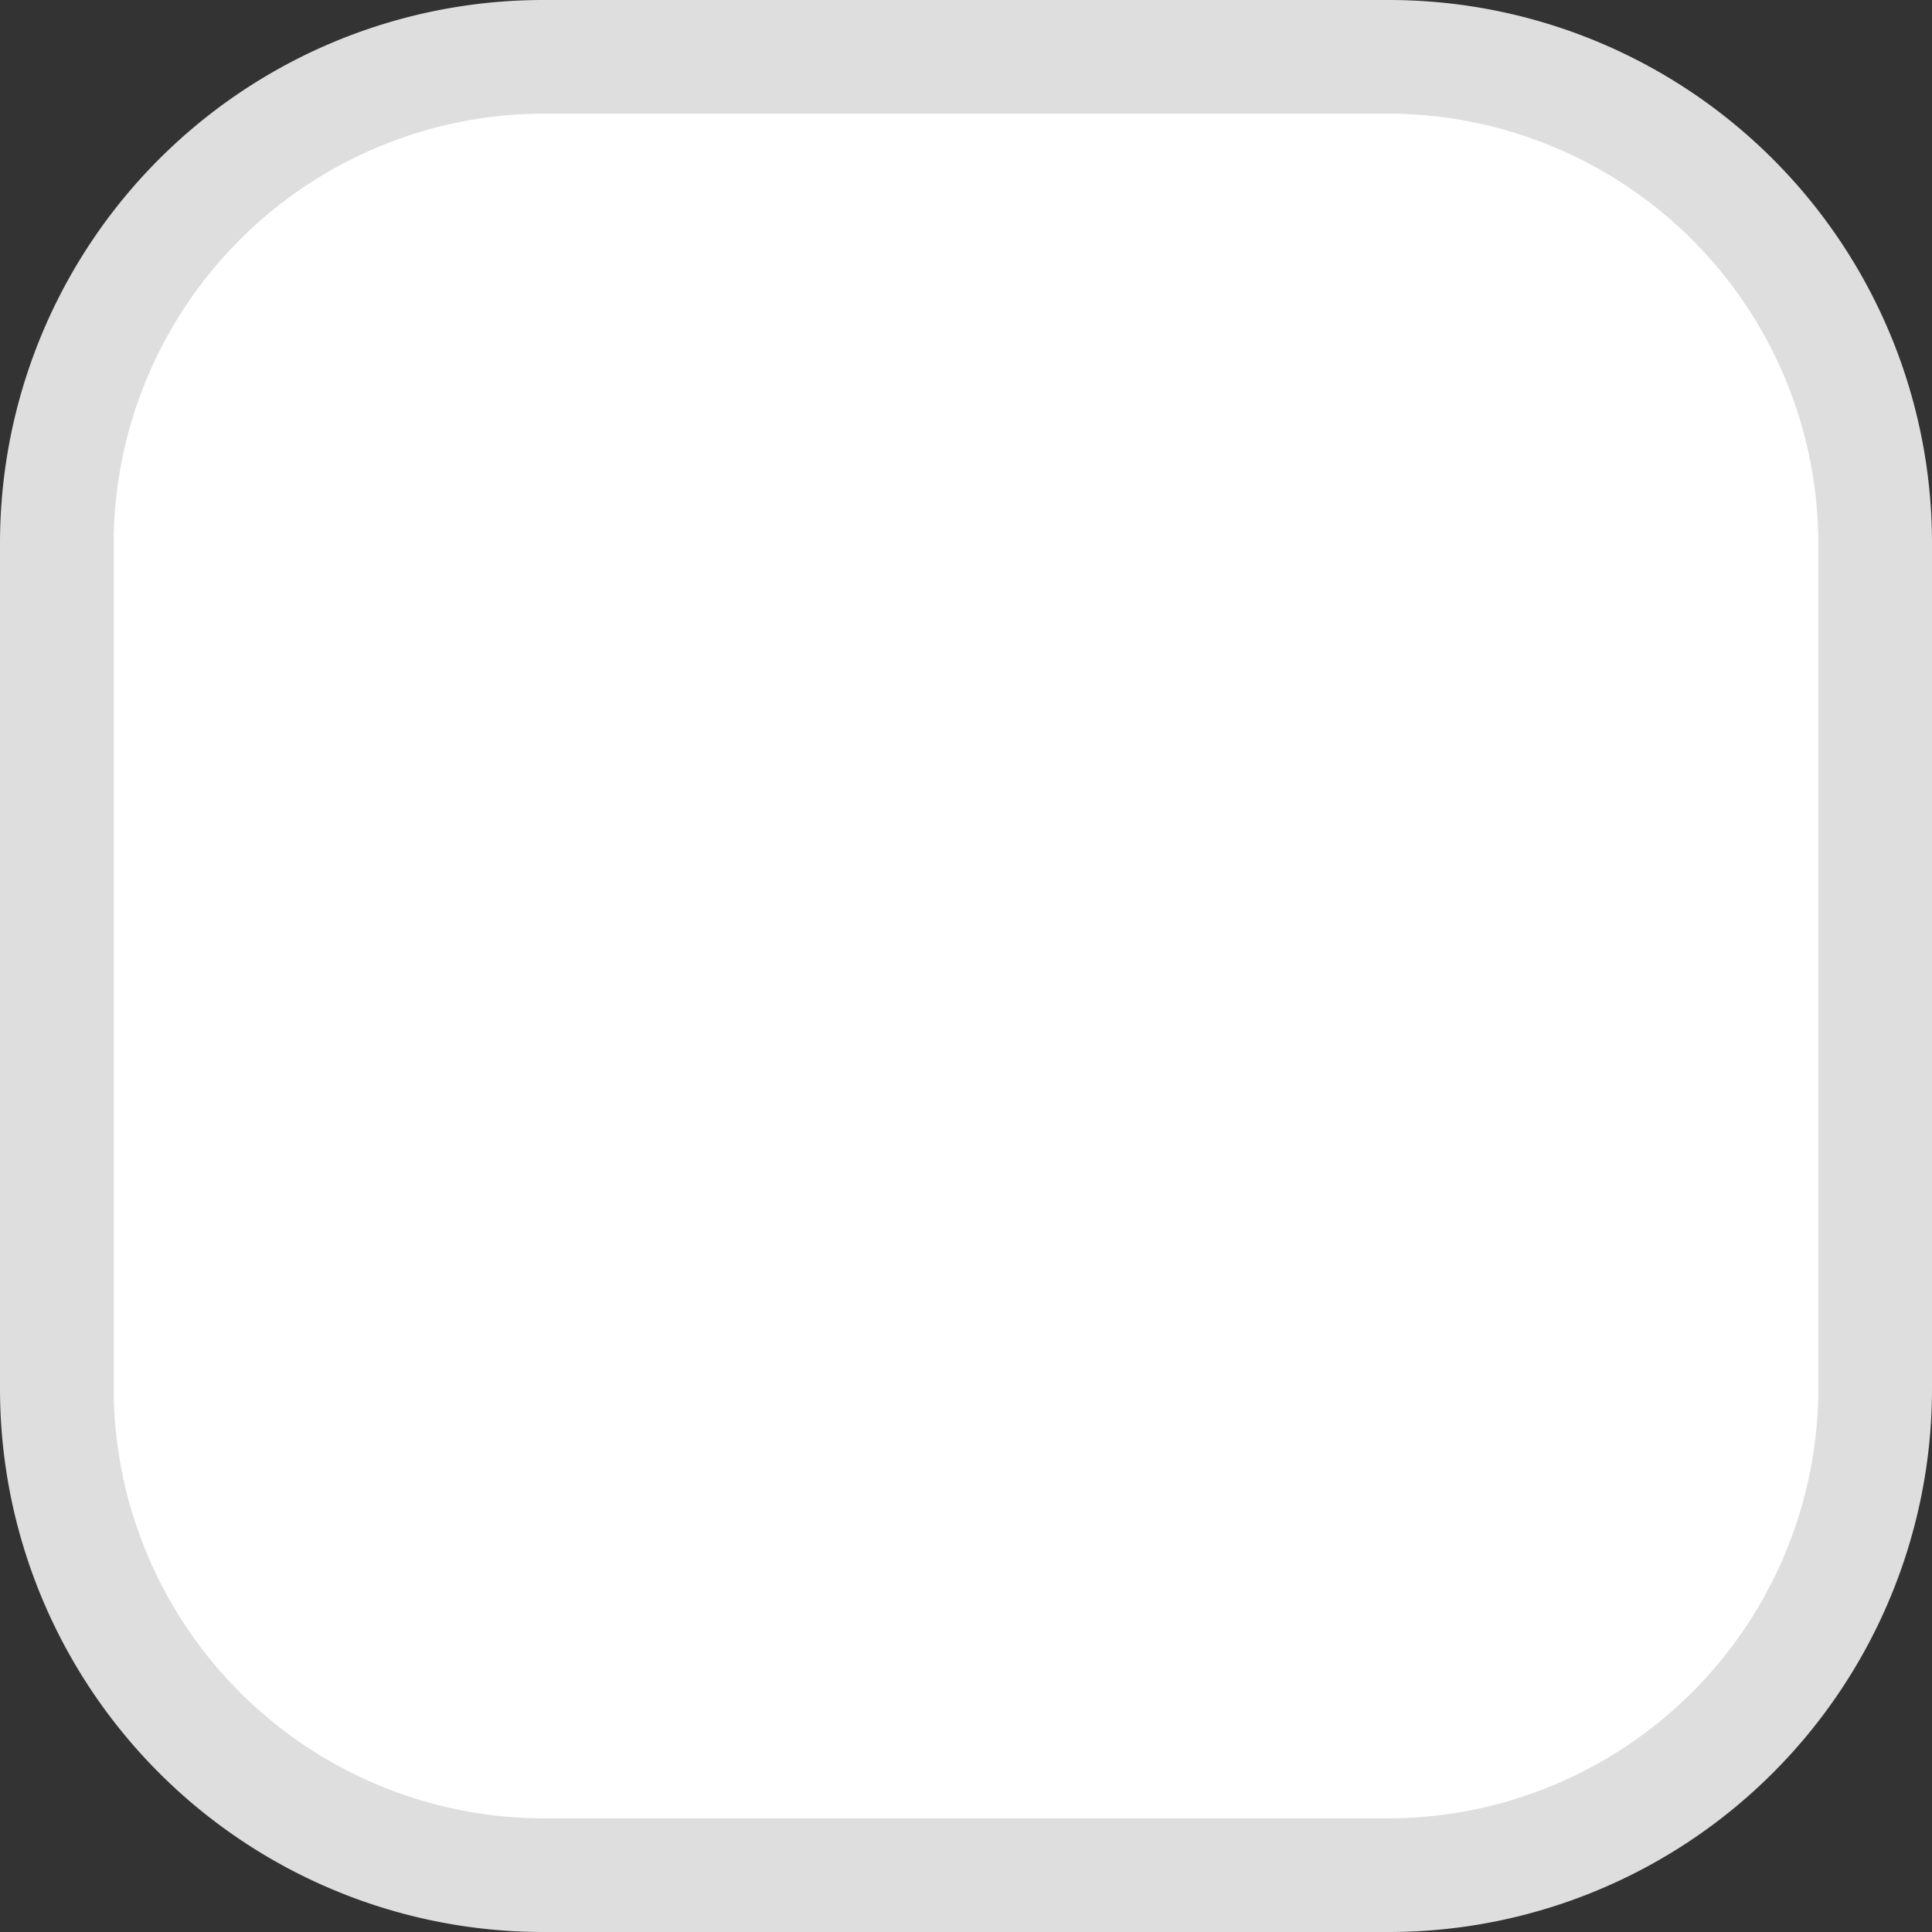
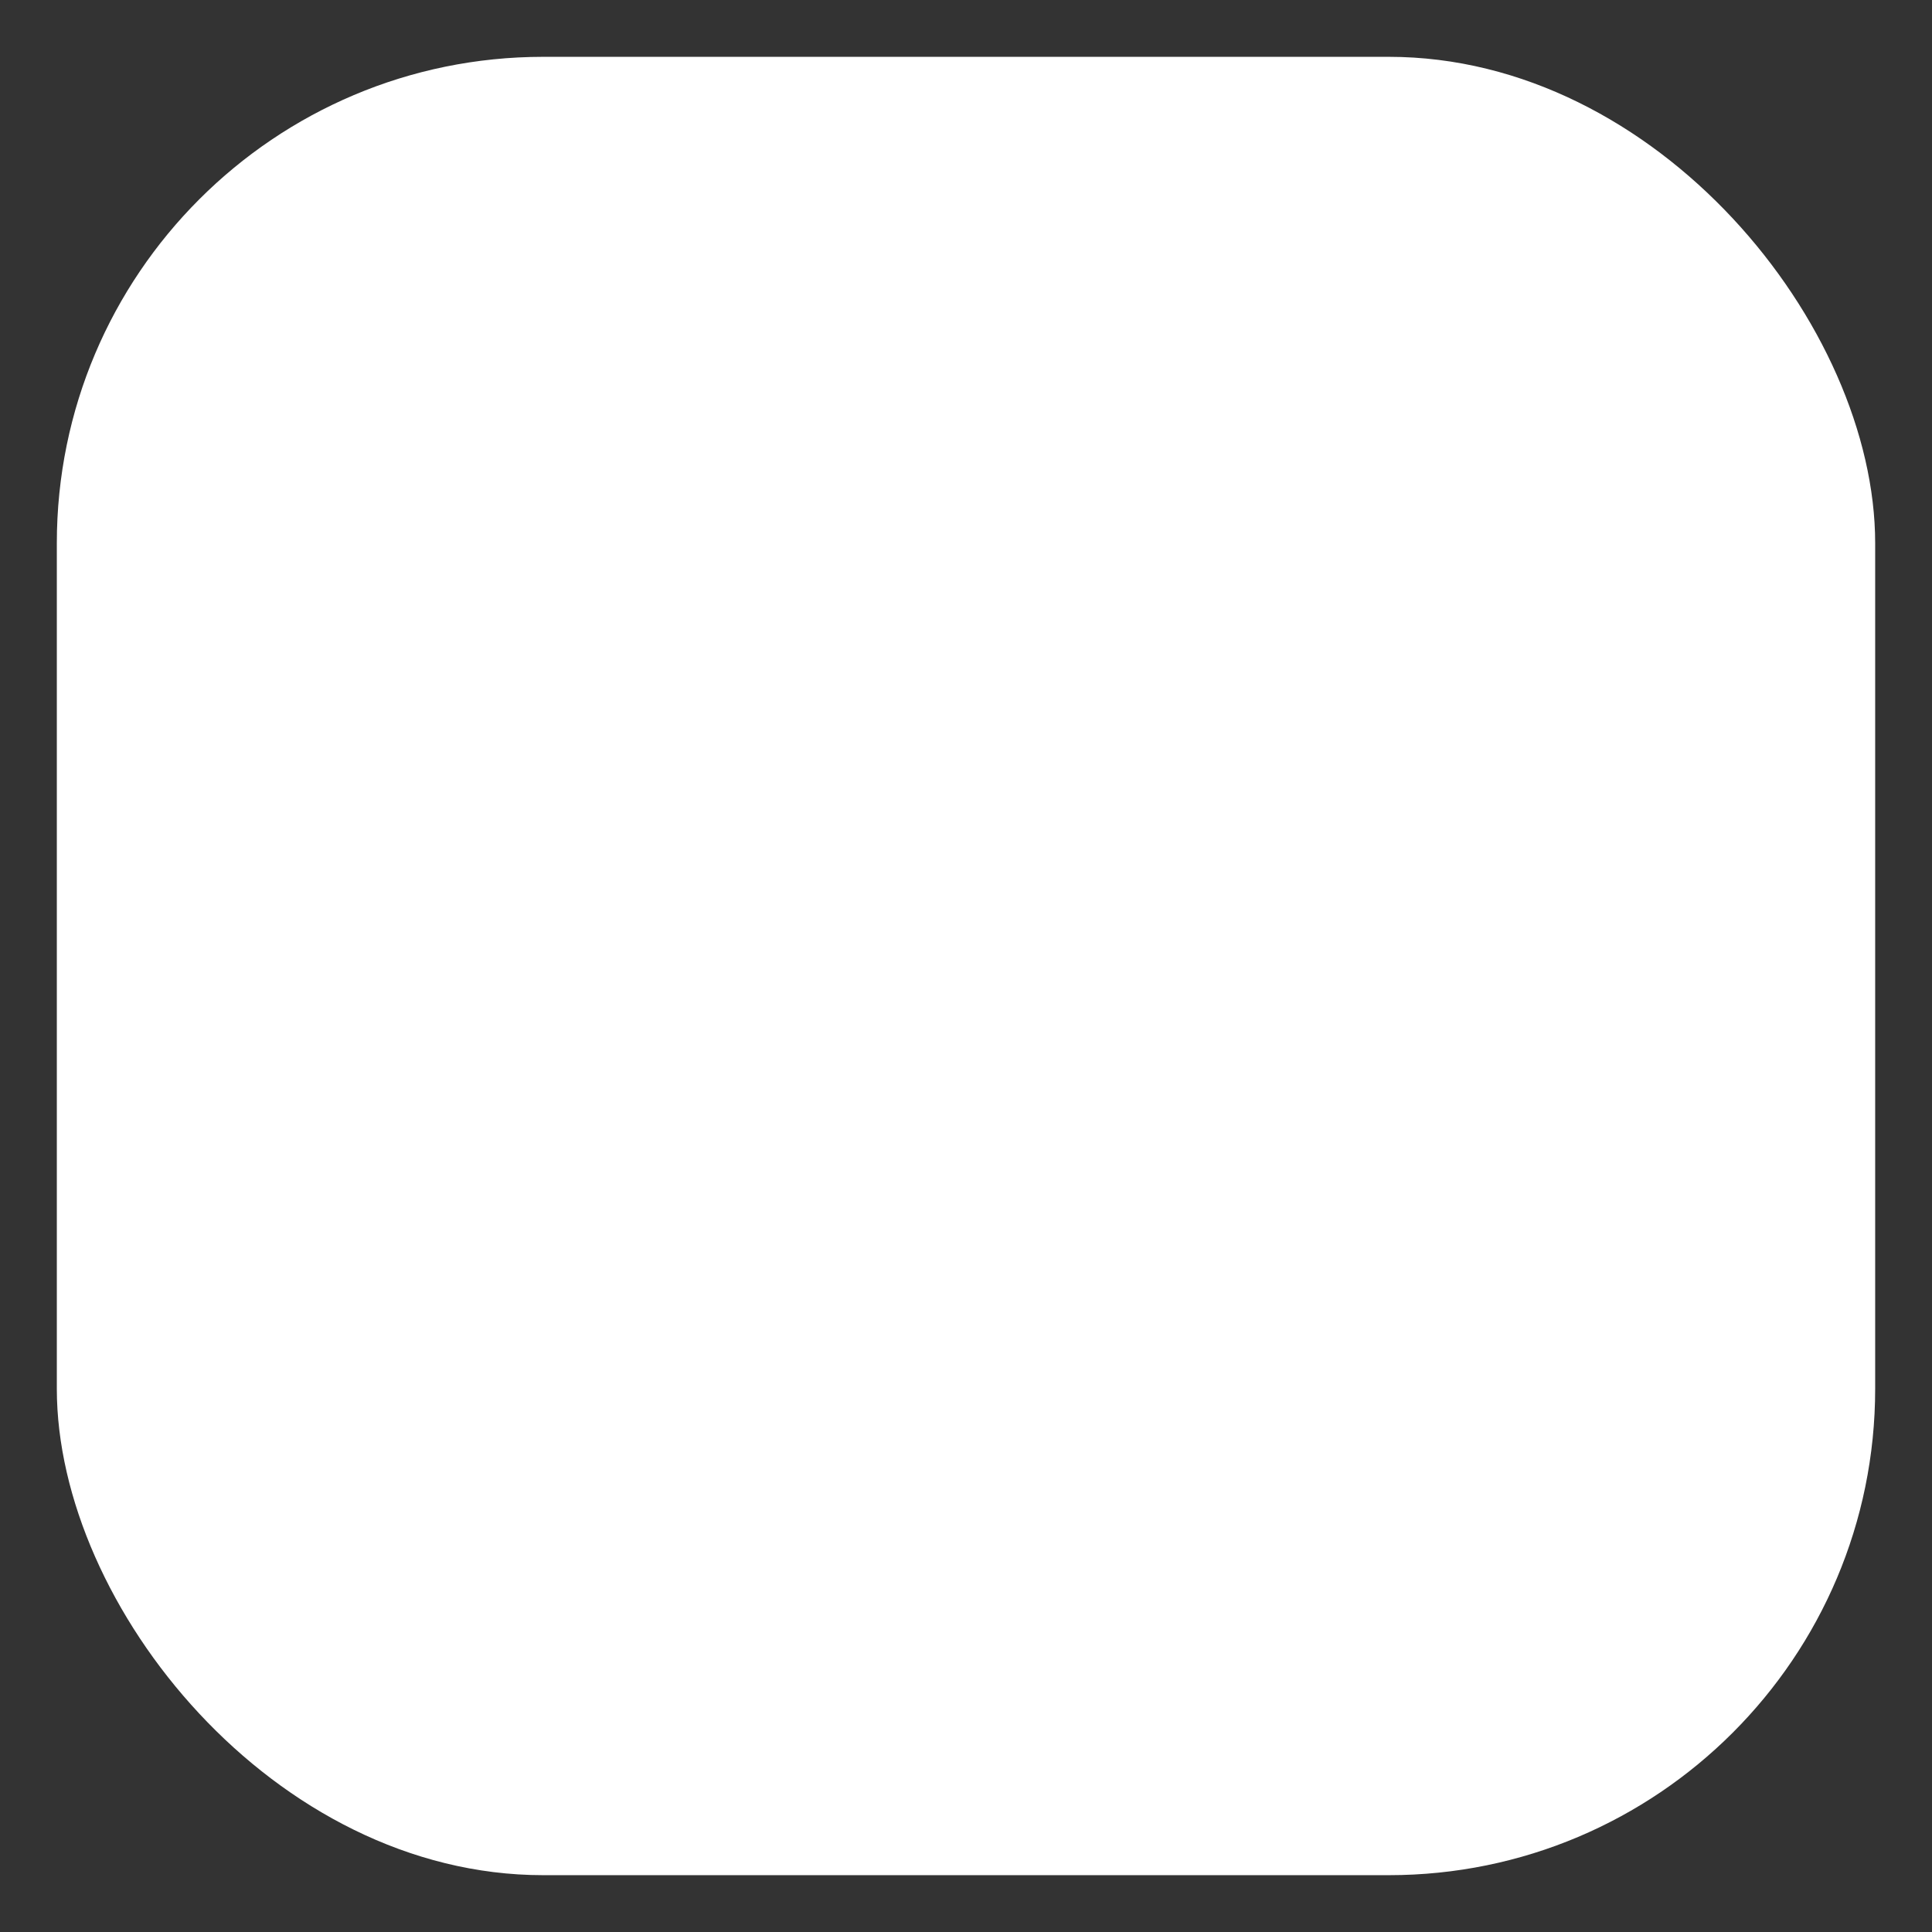
<svg xmlns="http://www.w3.org/2000/svg" id="Layer_1" data-name="Layer 1" width="17" height="17" viewBox="0 0 17 17">
  <rect x="0" y="0" width="17" height="17" fill="#333333" stroke="none" />
  <defs>
    <style>.cls-1{fill:#fff;}.cls-2{fill:#dedede;}</style>
  </defs>
  <rect class="cls-1" x="0.5" y="0.5" width="16" height="16" rx="4.28" />
-   <path class="cls-2" d="M12.22,17H4.78A4.78,4.78,0,0,1,0,12.22V4.78A4.78,4.78,0,0,1,4.78,0h7.44A4.78,4.78,0,0,1,17,4.78v7.44A4.78,4.78,0,0,1,12.22,17ZM4.78,1A3.79,3.79,0,0,0,1,4.78v7.44A3.79,3.79,0,0,0,4.78,16h7.44A3.79,3.79,0,0,0,16,12.22V4.78A3.79,3.79,0,0,0,12.22,1Z" />
</svg>